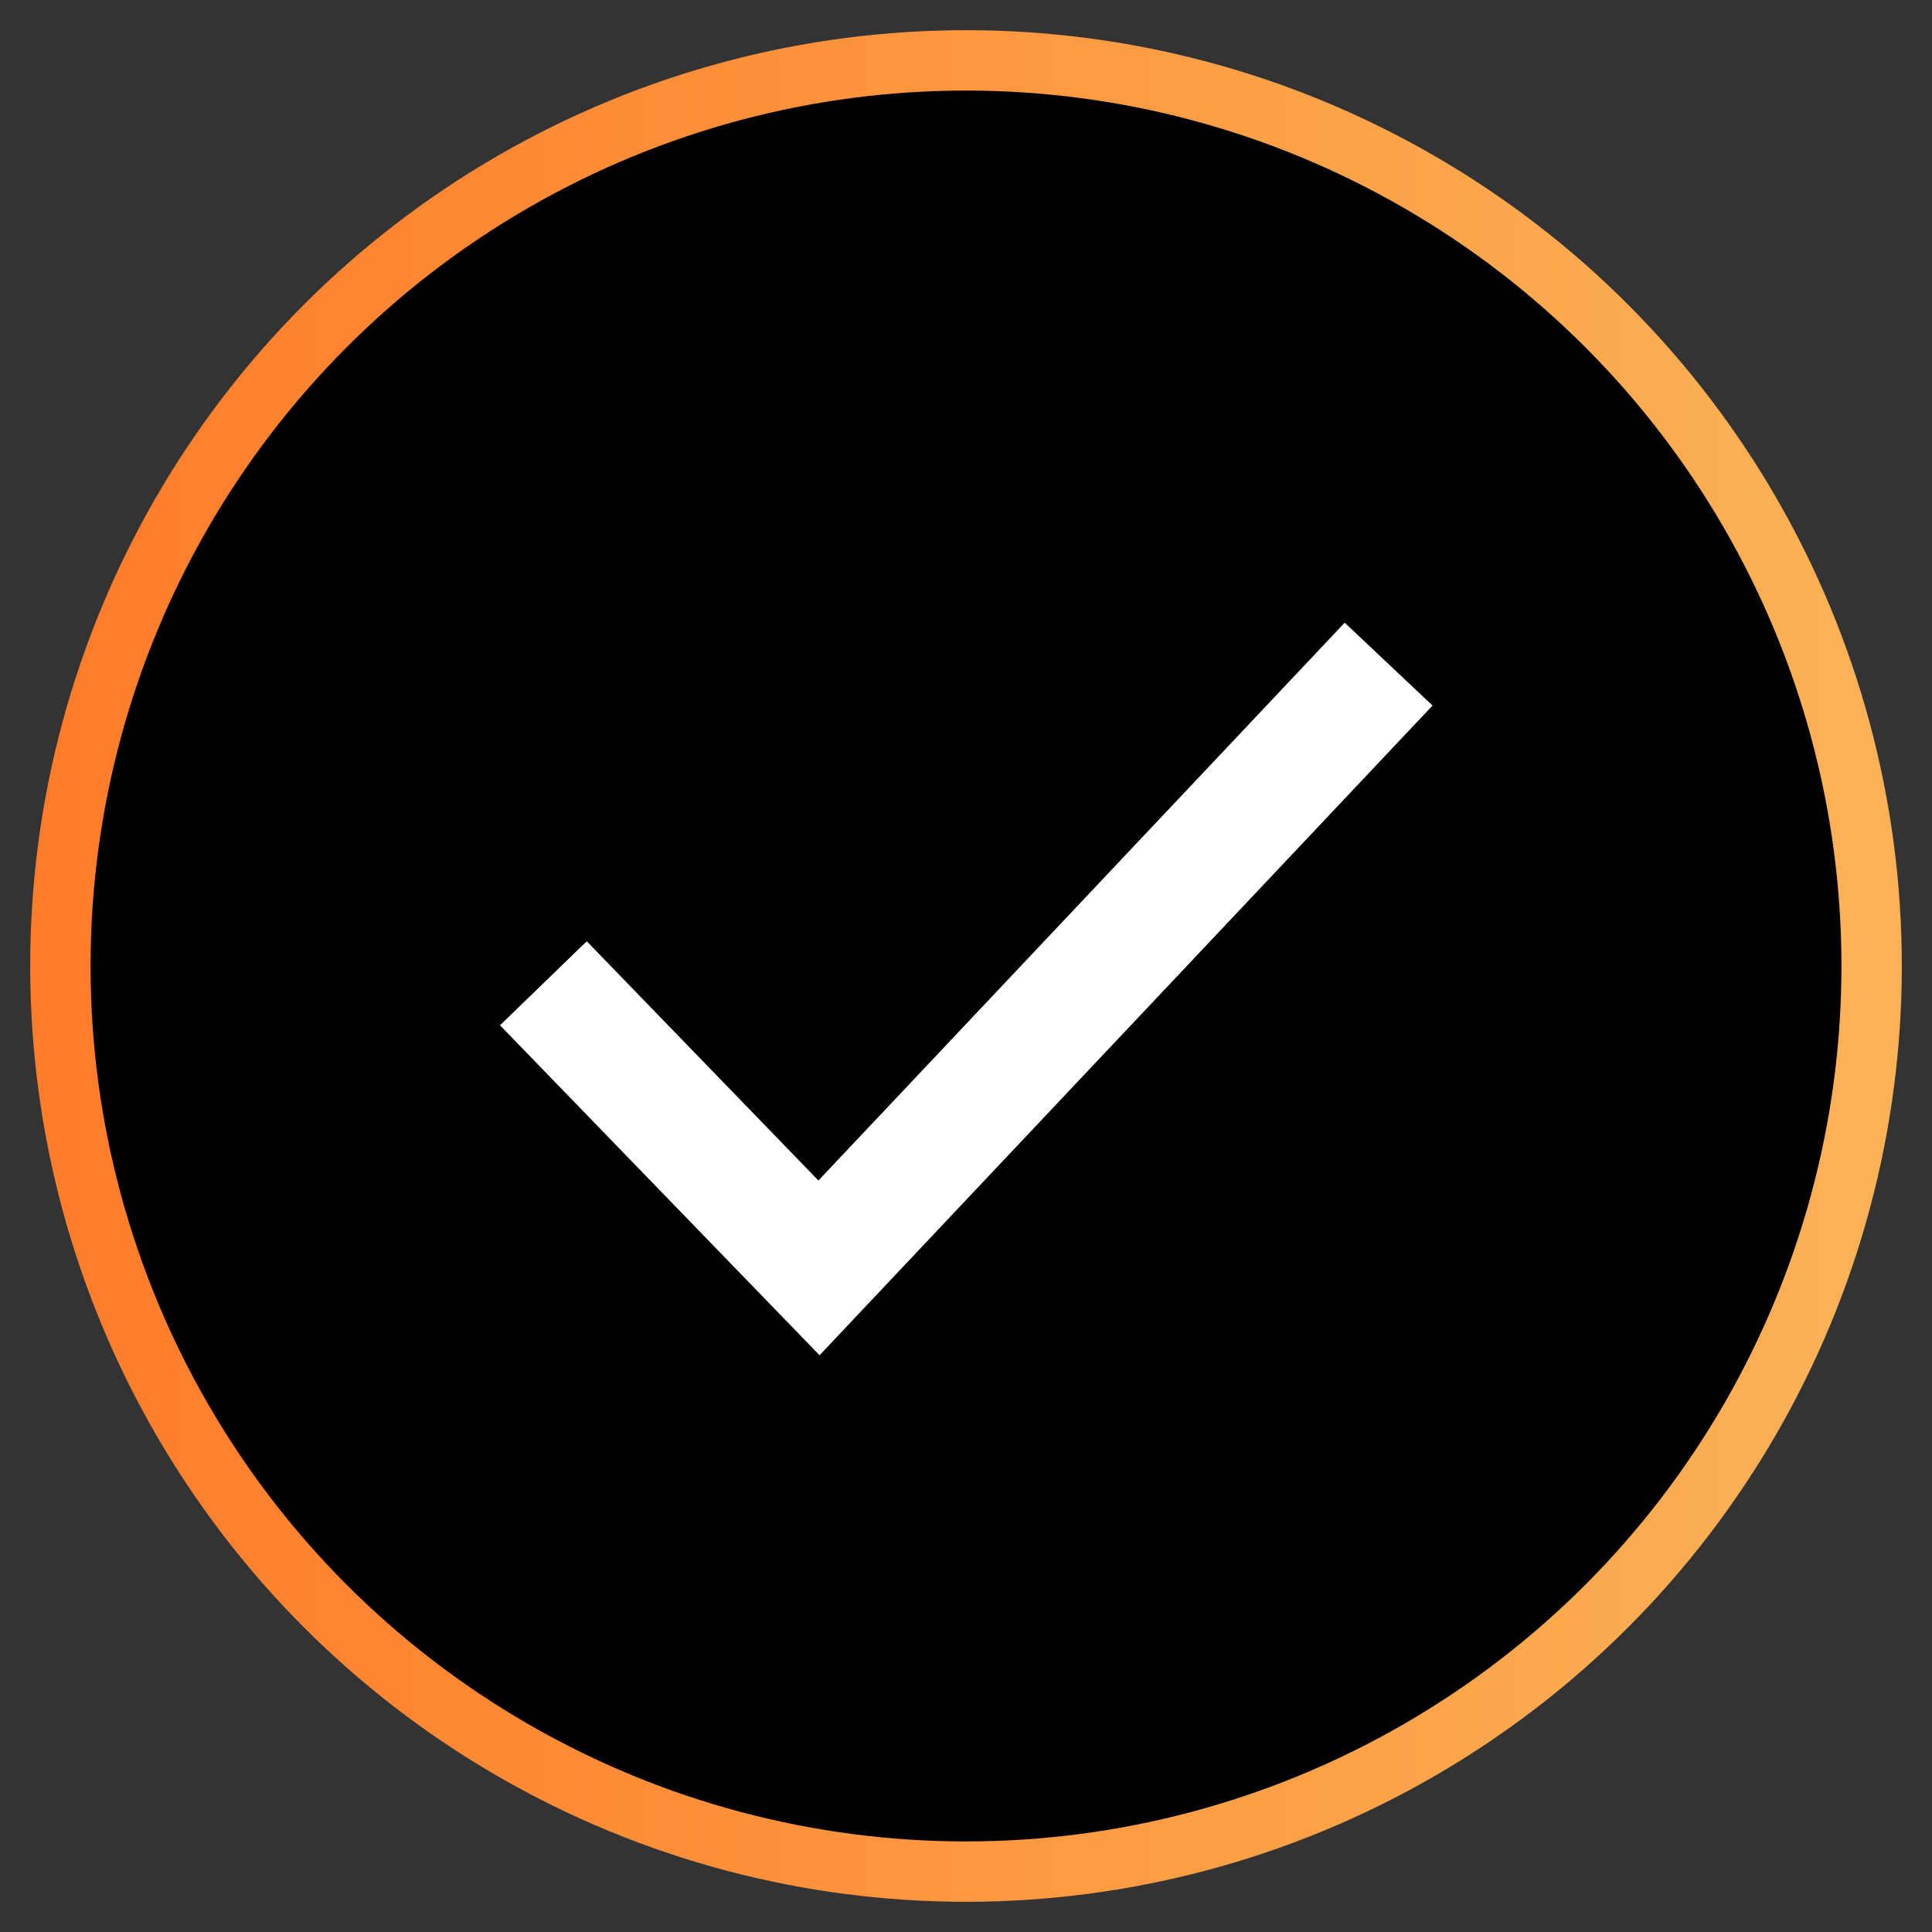
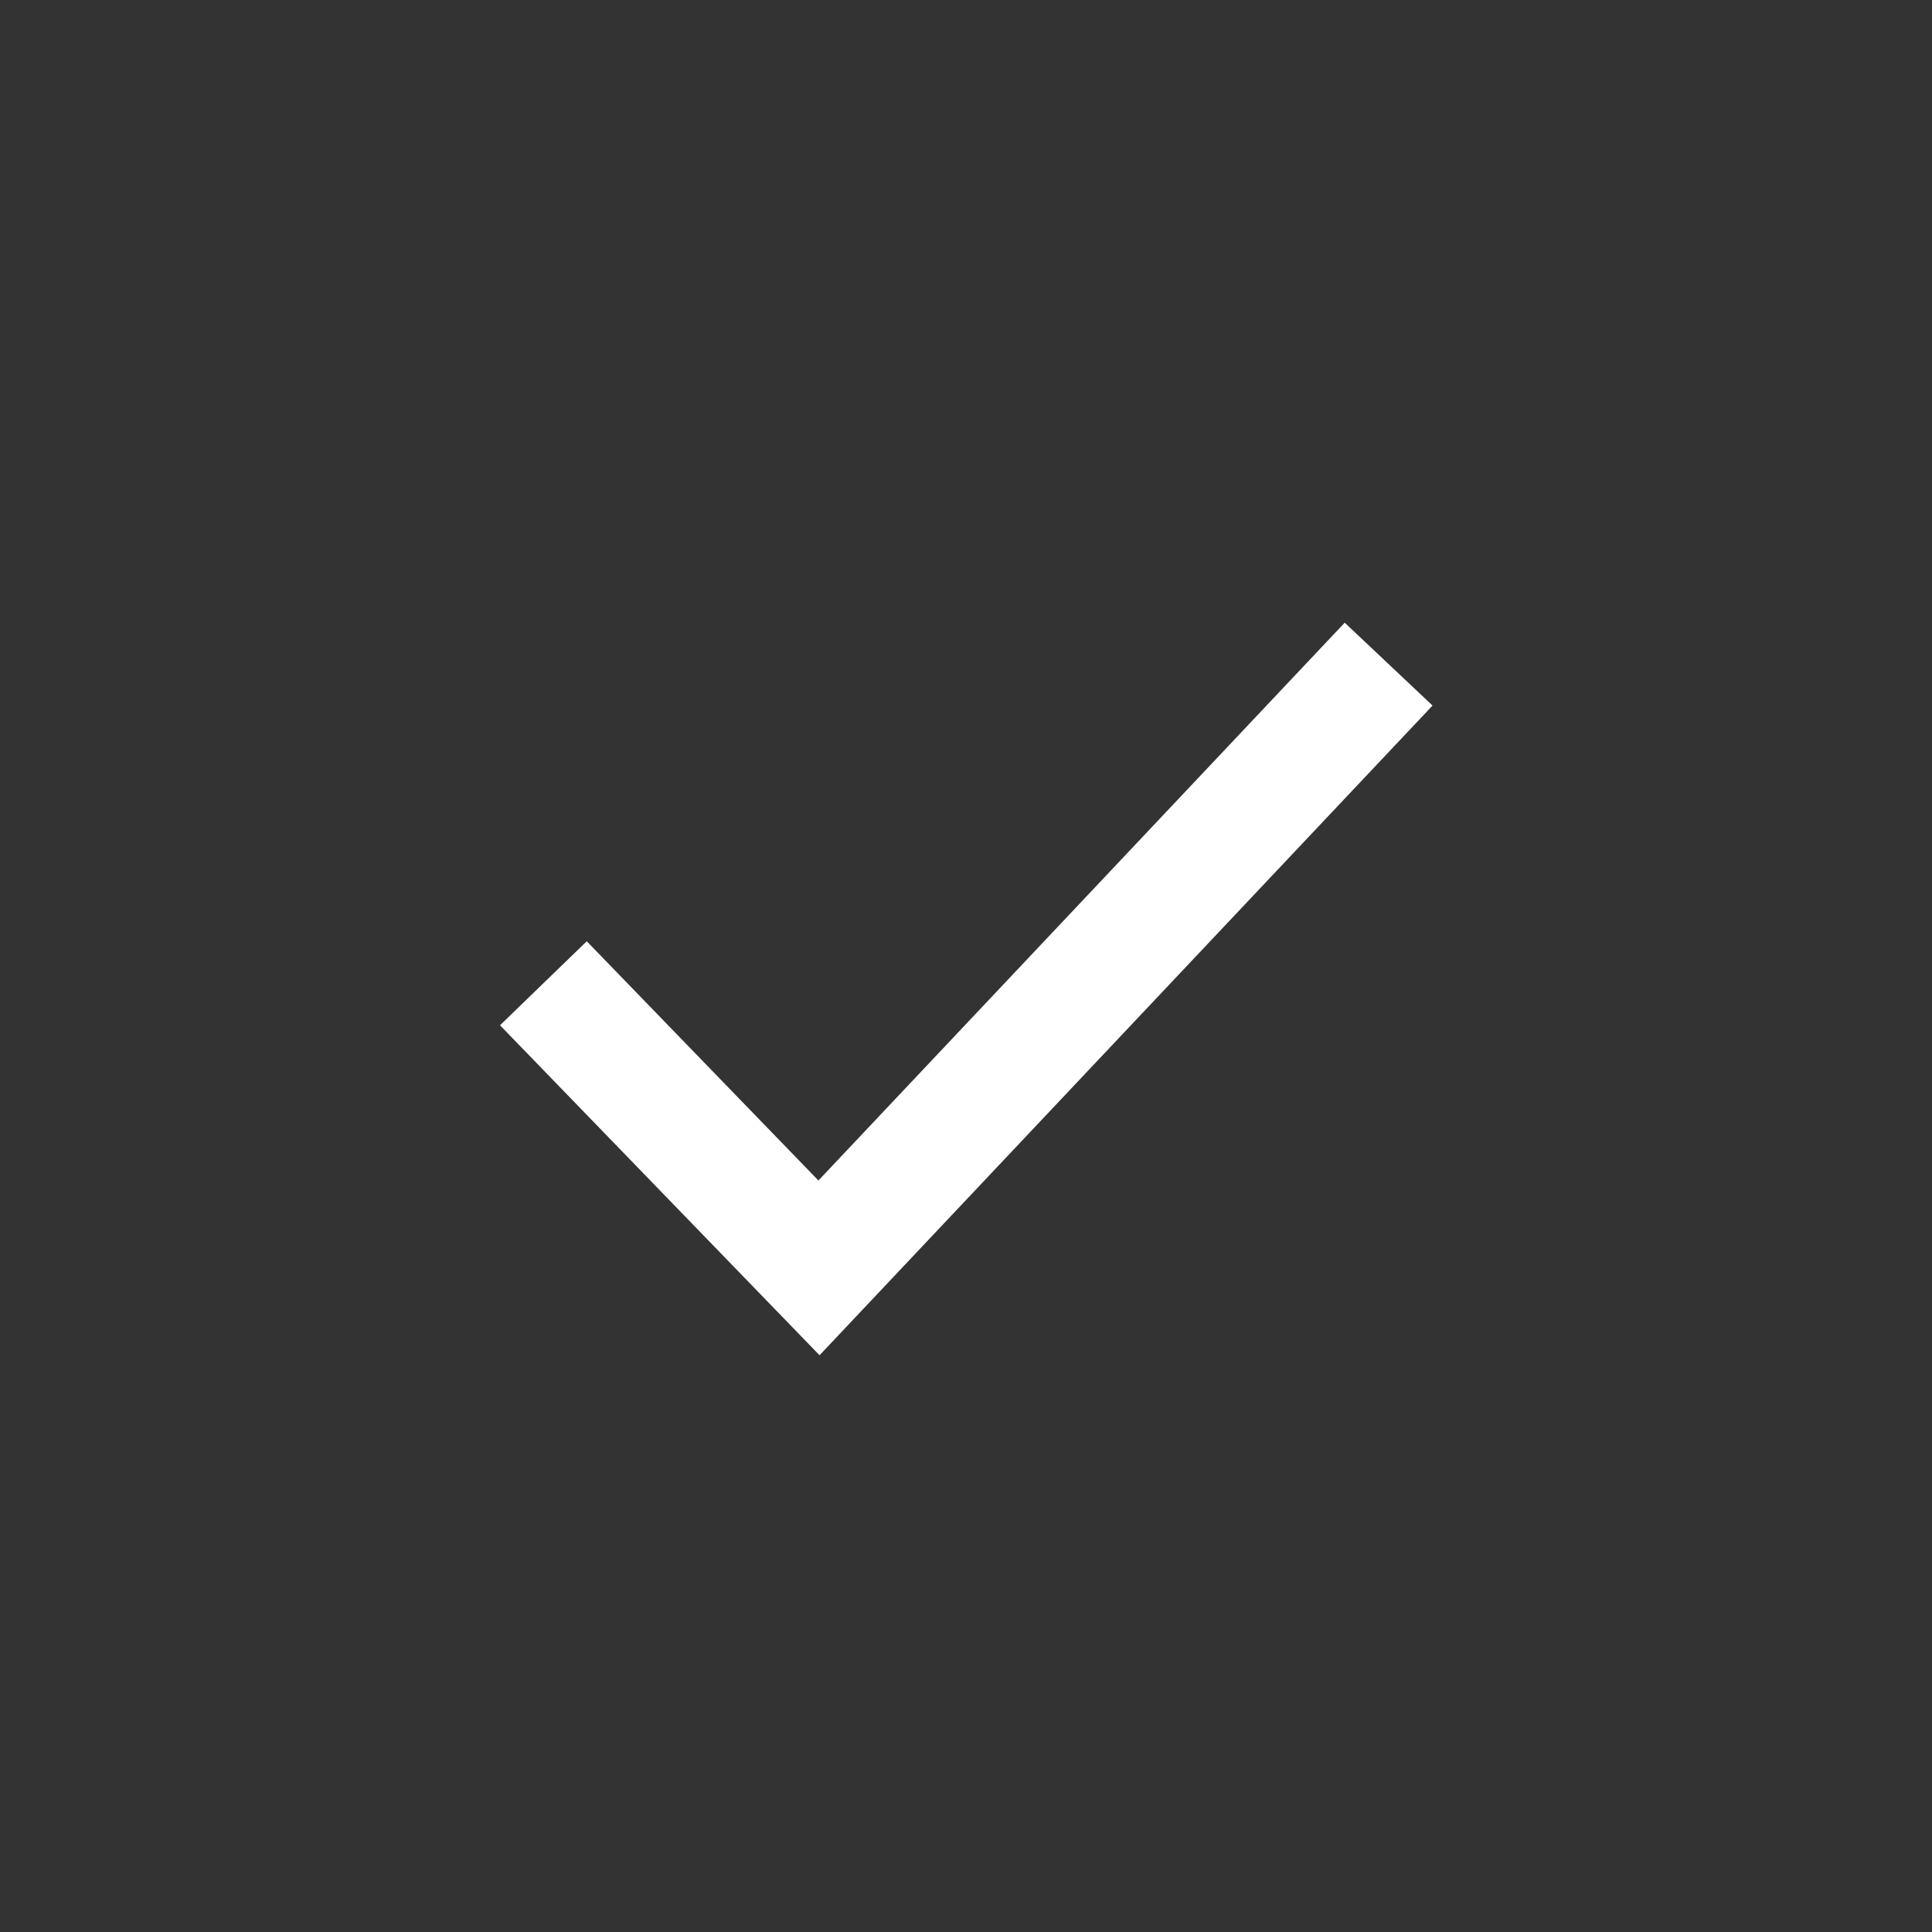
<svg xmlns="http://www.w3.org/2000/svg" viewBox="0 0 32 32">
  <rect x="0" y="0" width="32" height="32" fill="#333333" stroke="none" />
  <defs>
    <linearGradient x1="0%" y1="50%" x2="100%" y2="50%" id="a">
      <stop stop-color="#FF7C2A" offset="0%" />
      <stop stop-color="#FBB256" offset="100%" />
    </linearGradient>
  </defs>
  <g transform="translate(1 1)" fill="none" fill-rule="evenodd">
-     <circle stroke="url(#a)" fill="#000" cx="15" cy="15" r="15" />
    <path stroke="#FFF" stroke-width="2" d="M8 15.286L12.565 20 22 10" />
  </g>
</svg>